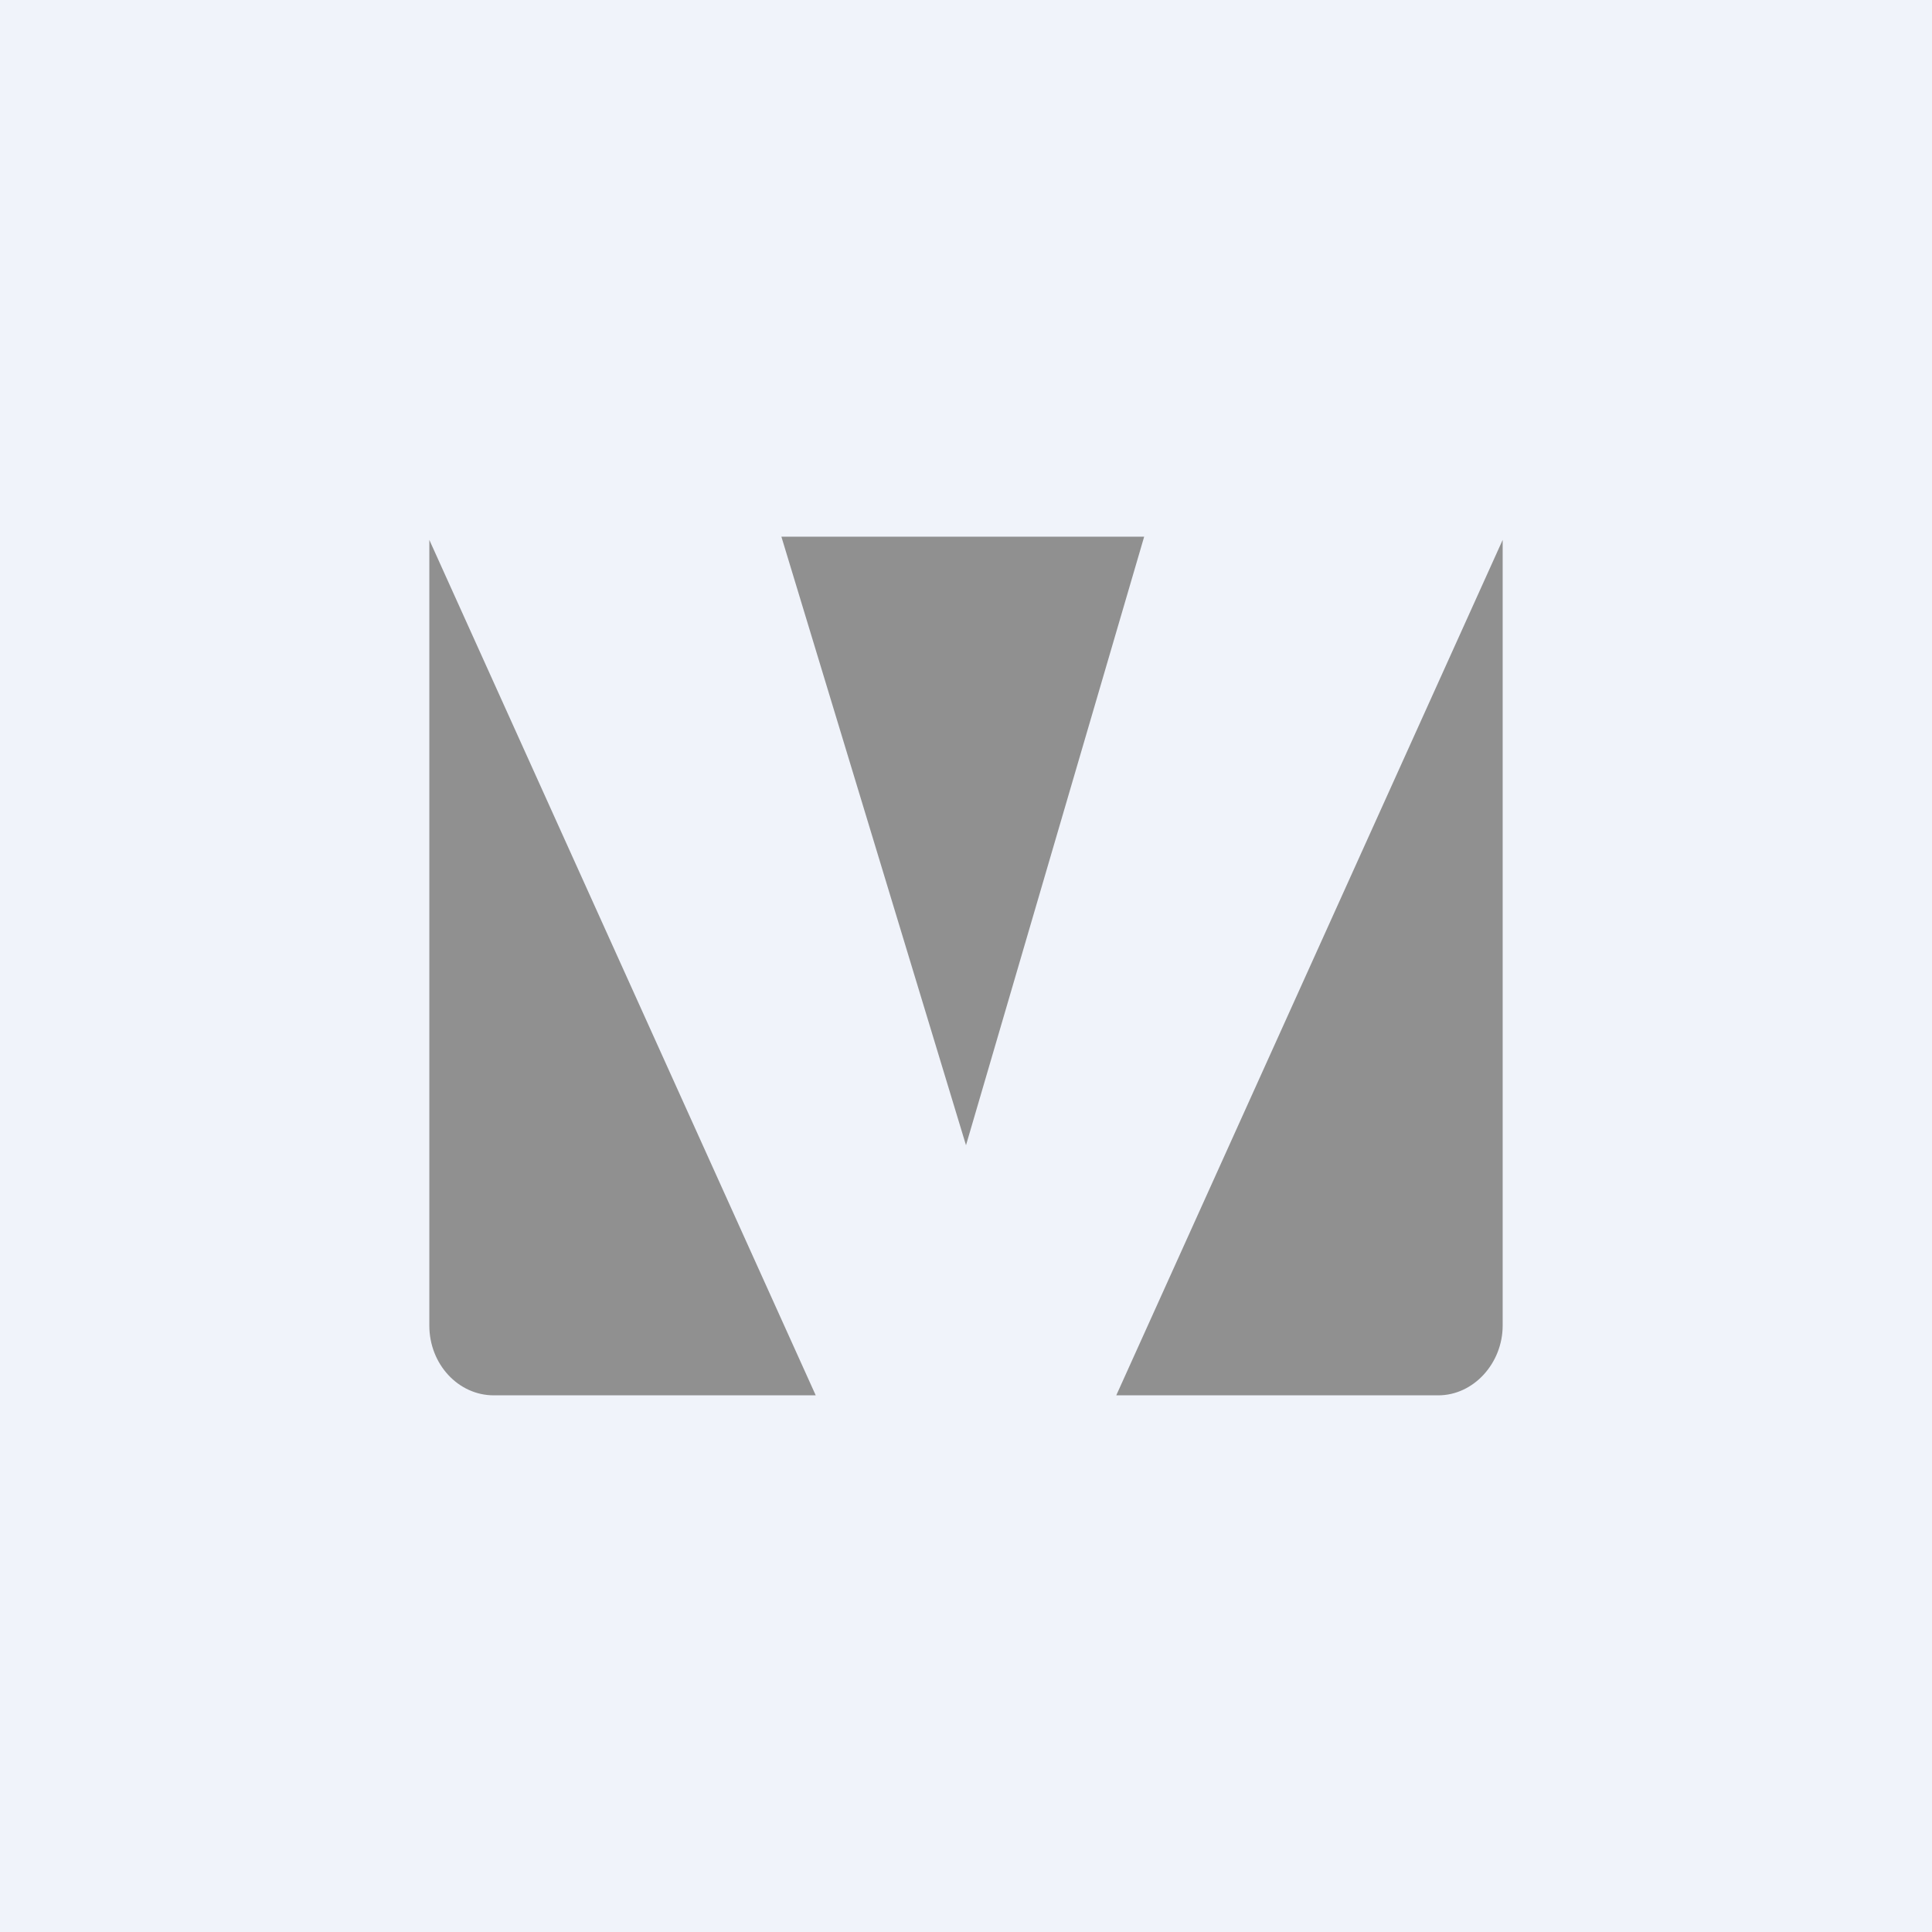
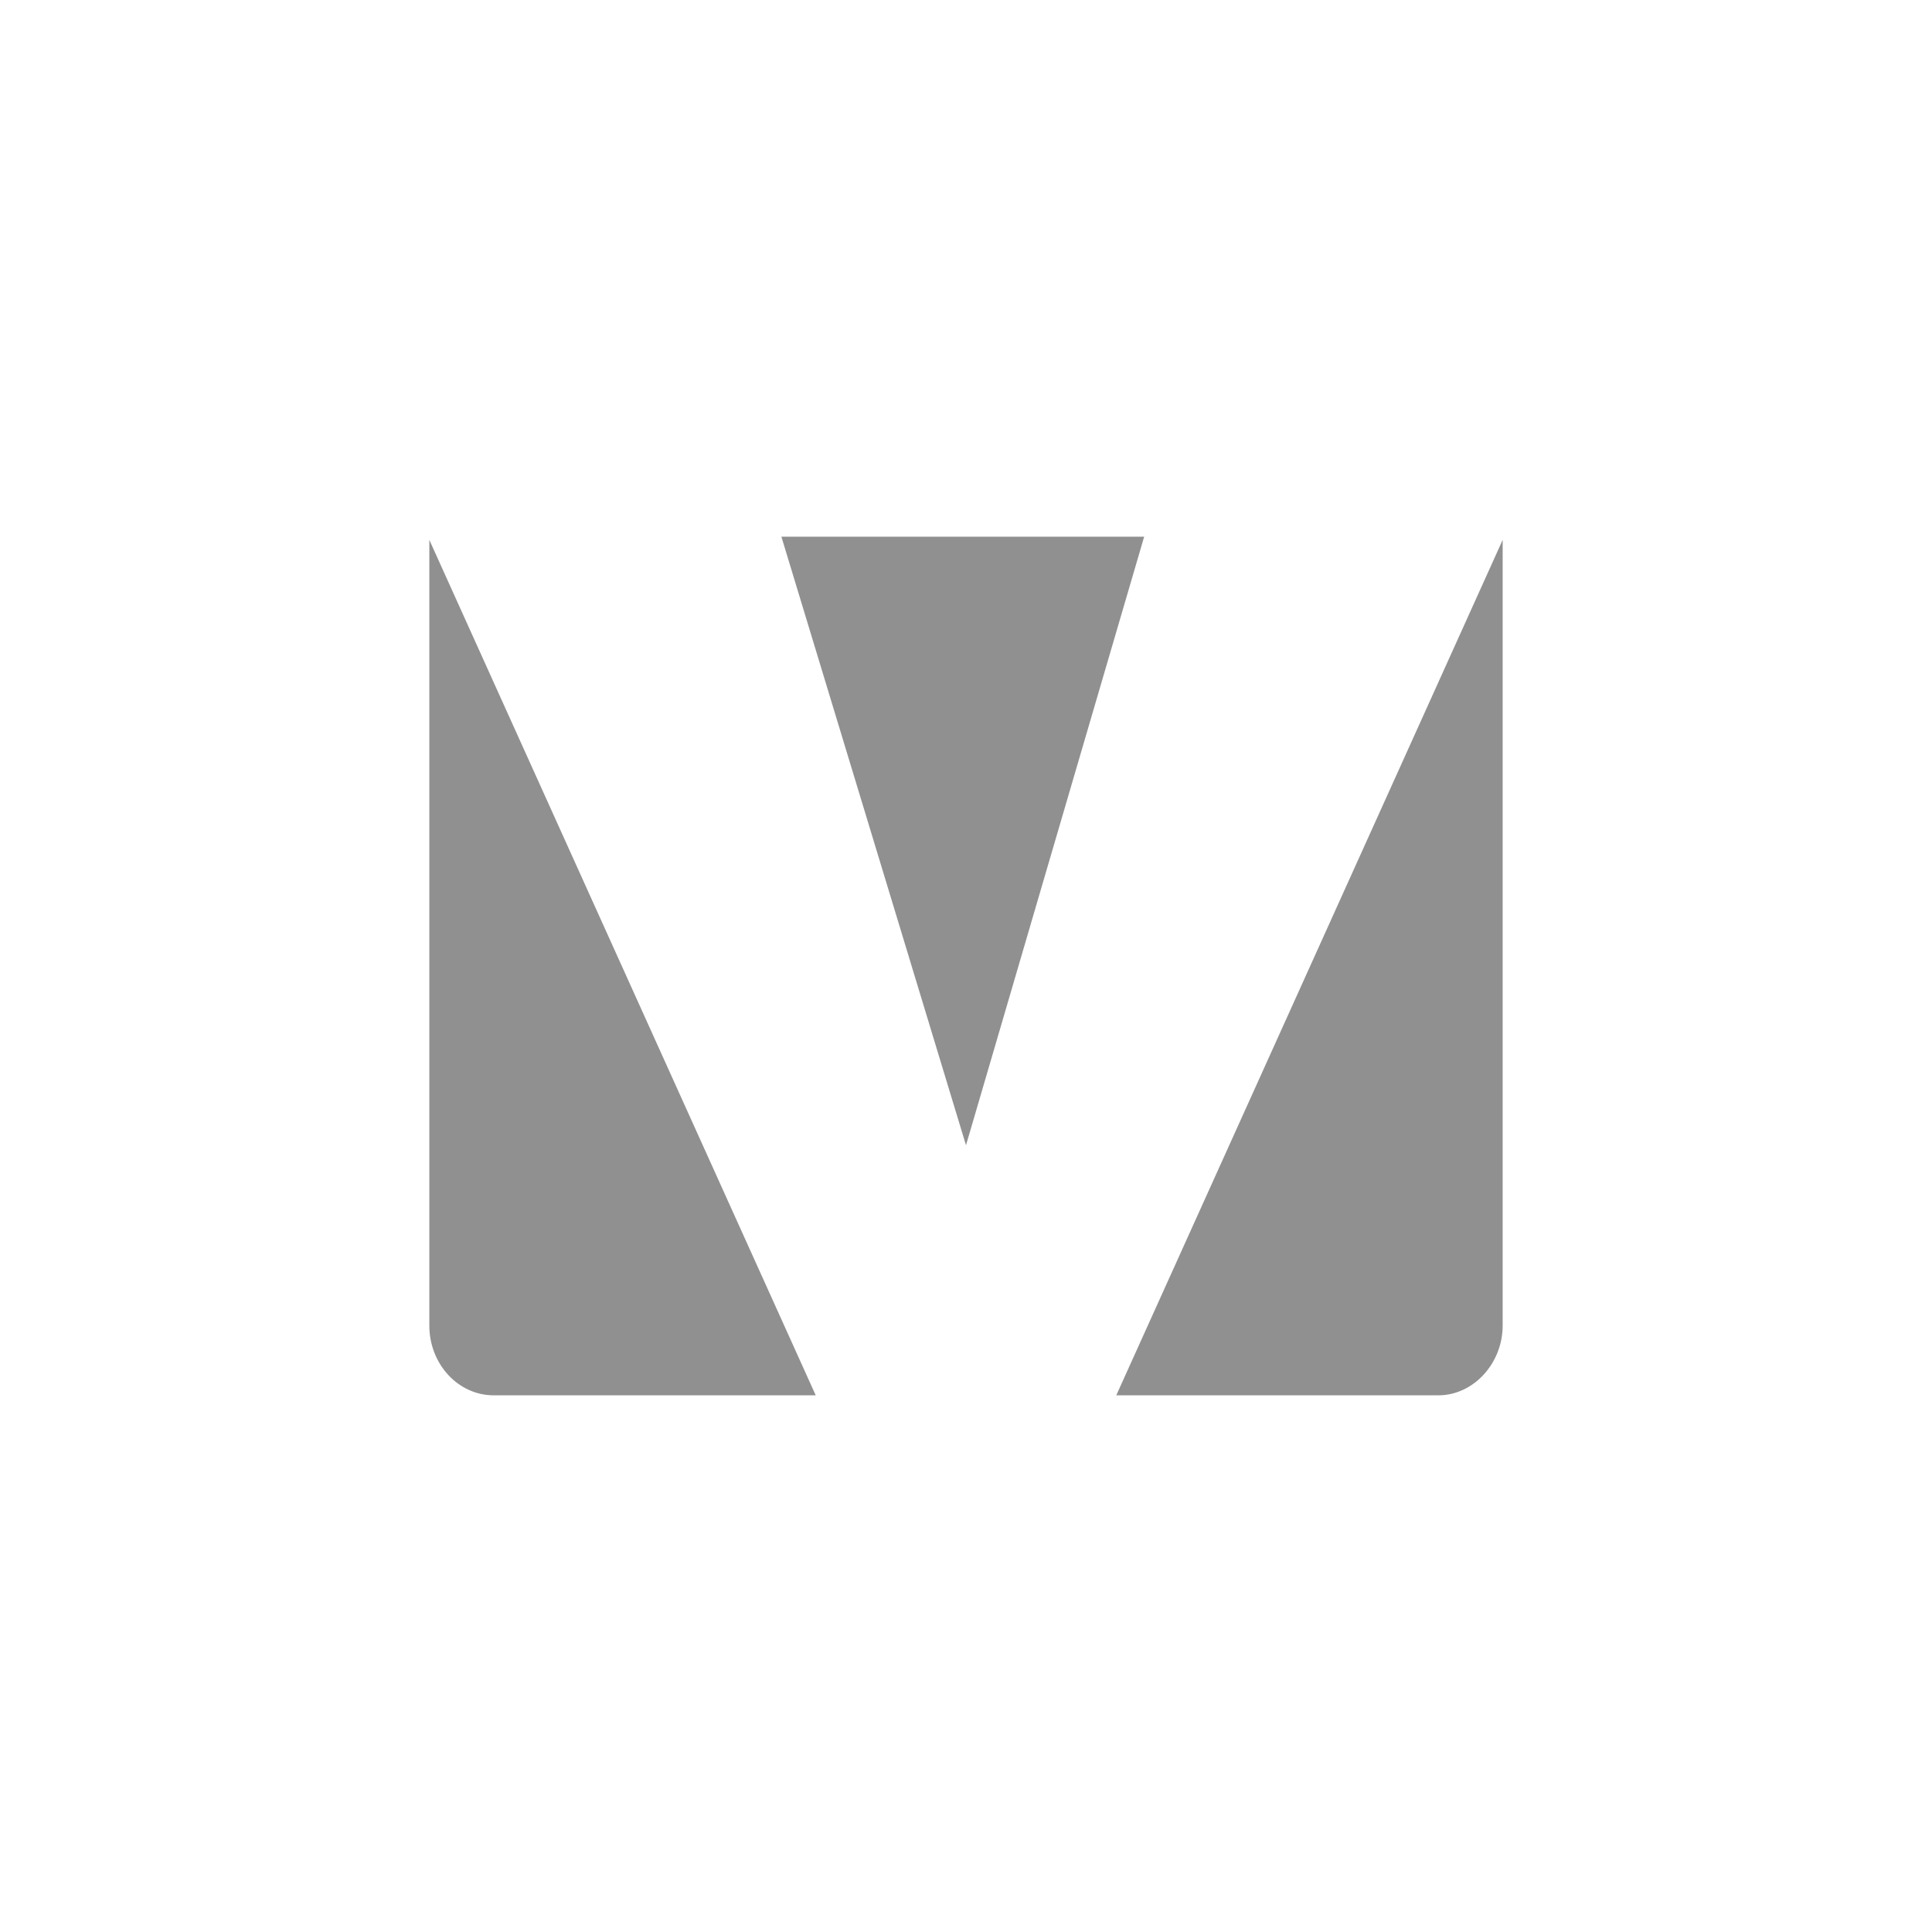
<svg xmlns="http://www.w3.org/2000/svg" width="18" height="18" viewBox="0 0 18 18">
-   <path fill="#F0F3FA" d="M0 0h18v18H0z" />
  <path d="M10.4 13h3c.33 0 .6-.3.6-.65V5.03L10.4 13Zm.26-8H7.28L9 10.67 10.66 5ZM4 5.03v7.32c0 .36.27.65.6.65h3L4 5.03Z" fill="#909090" />
</svg>